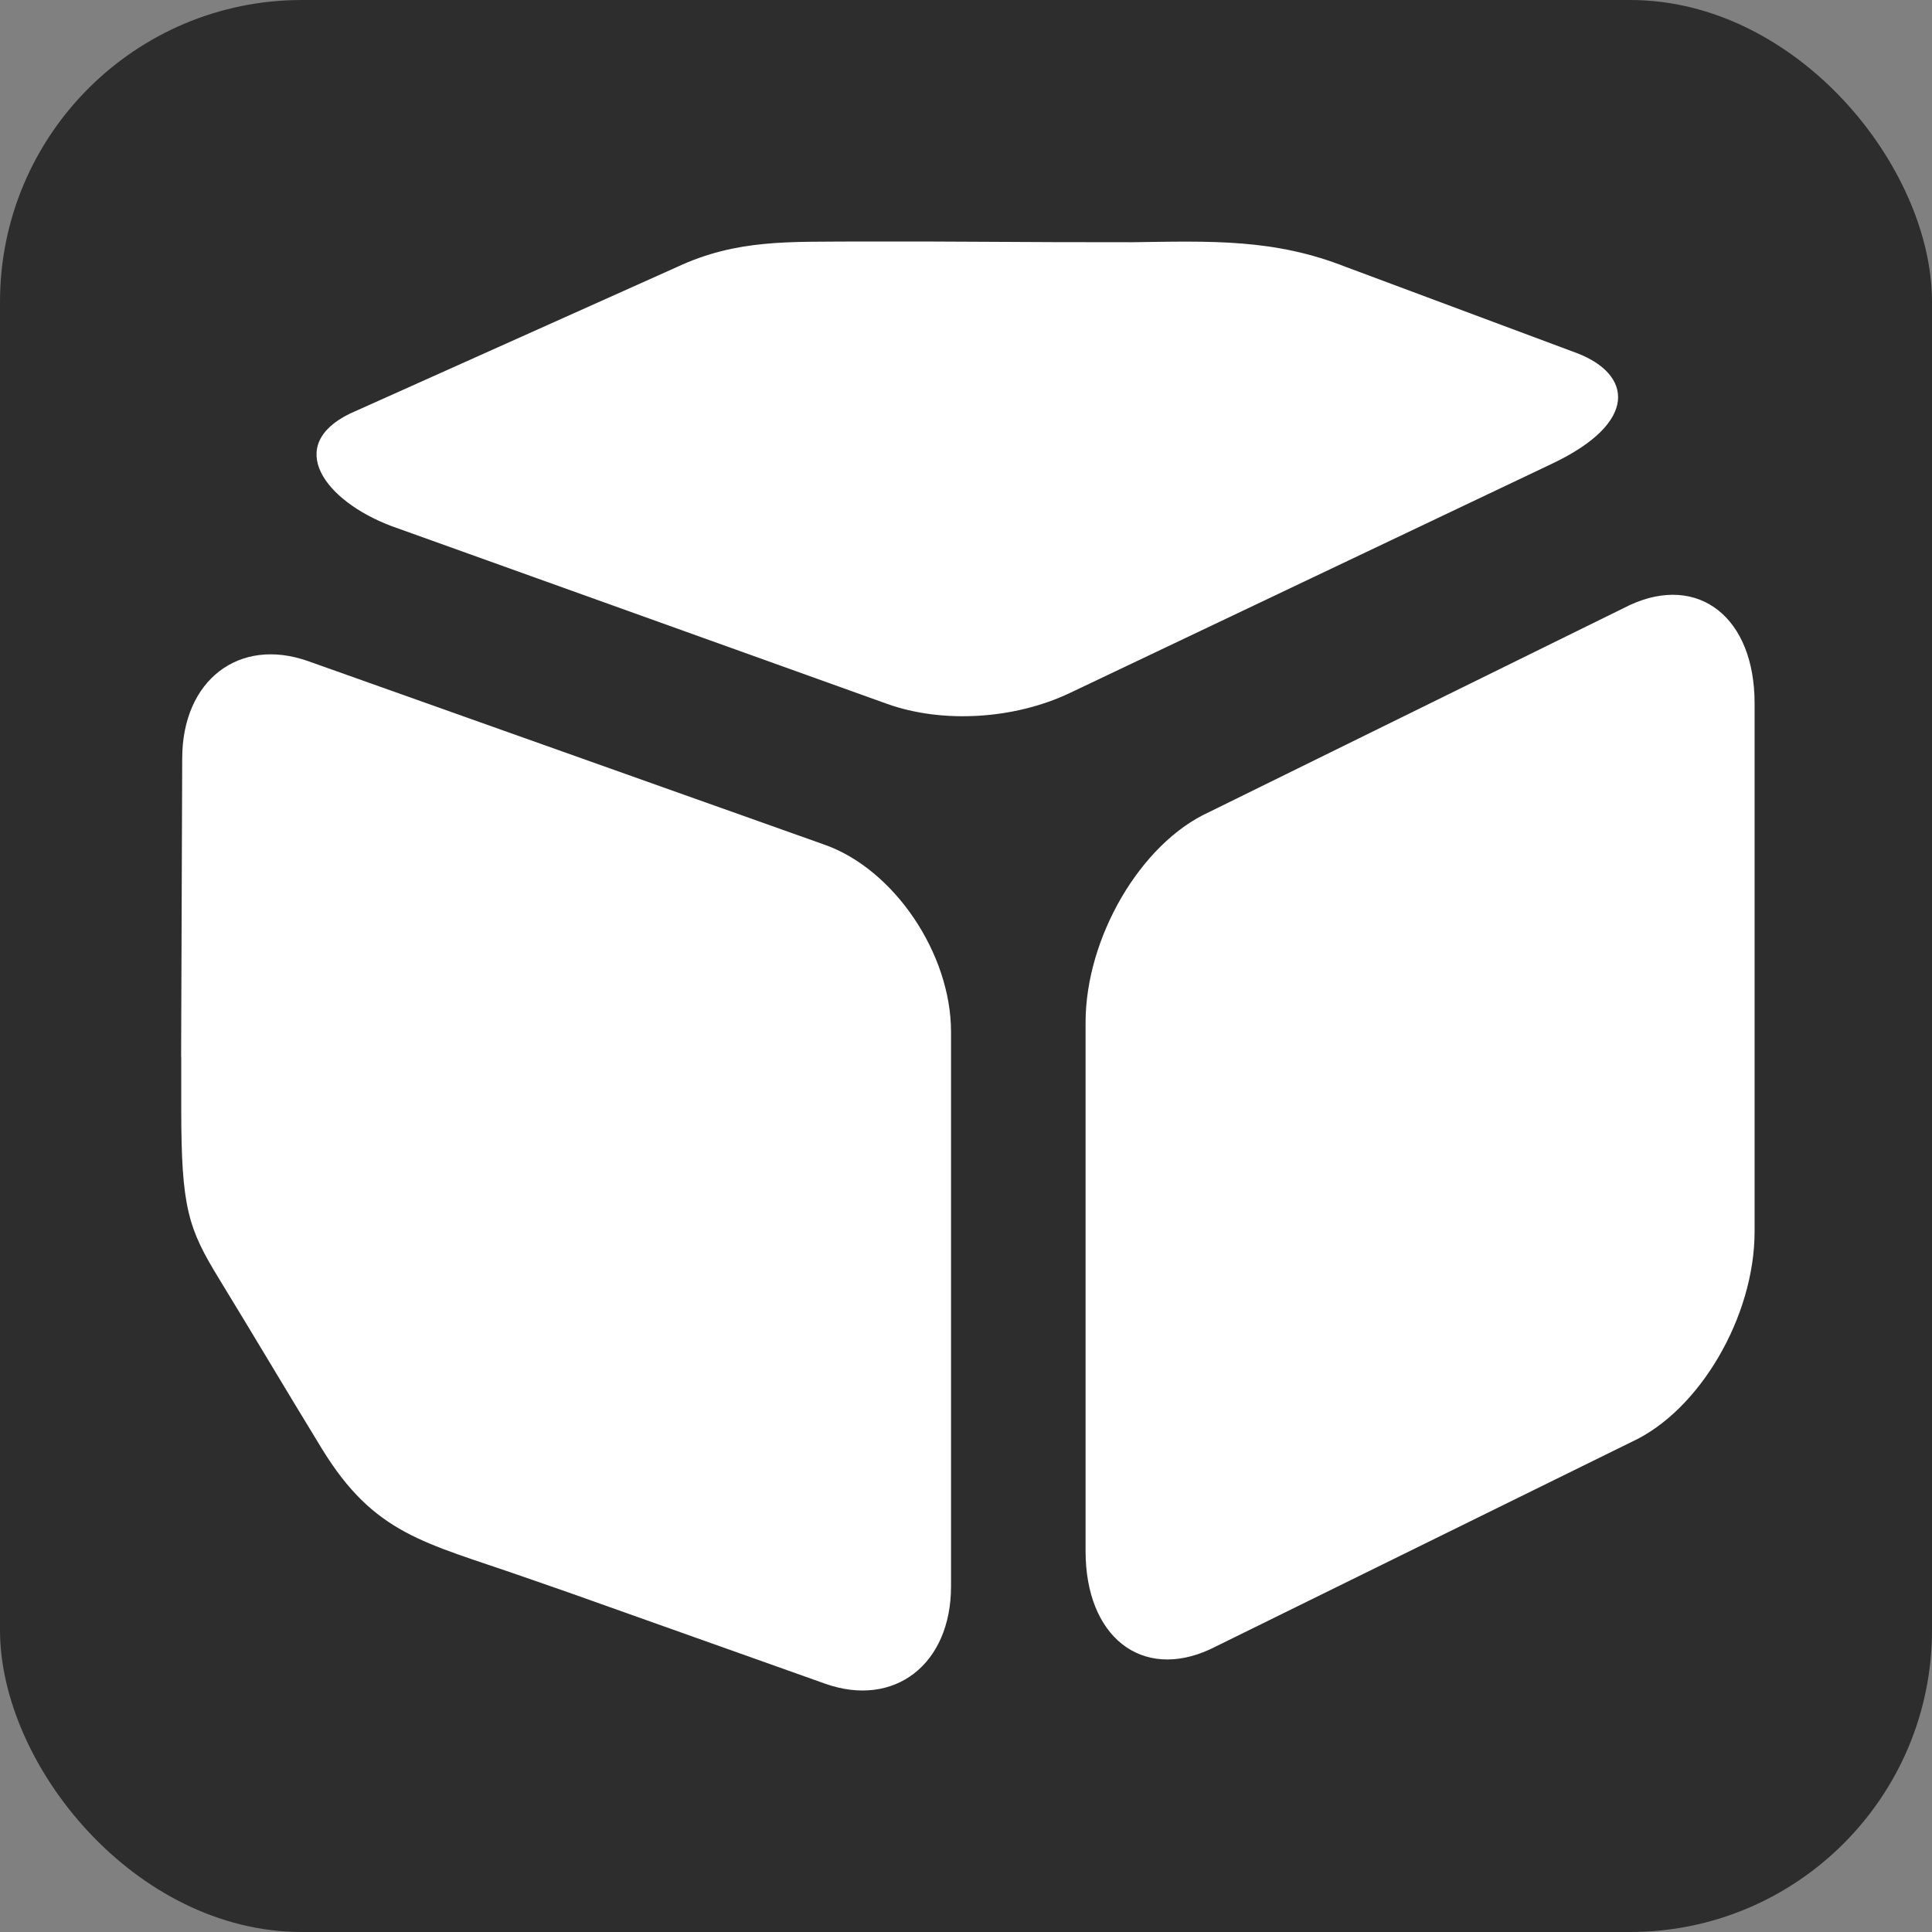
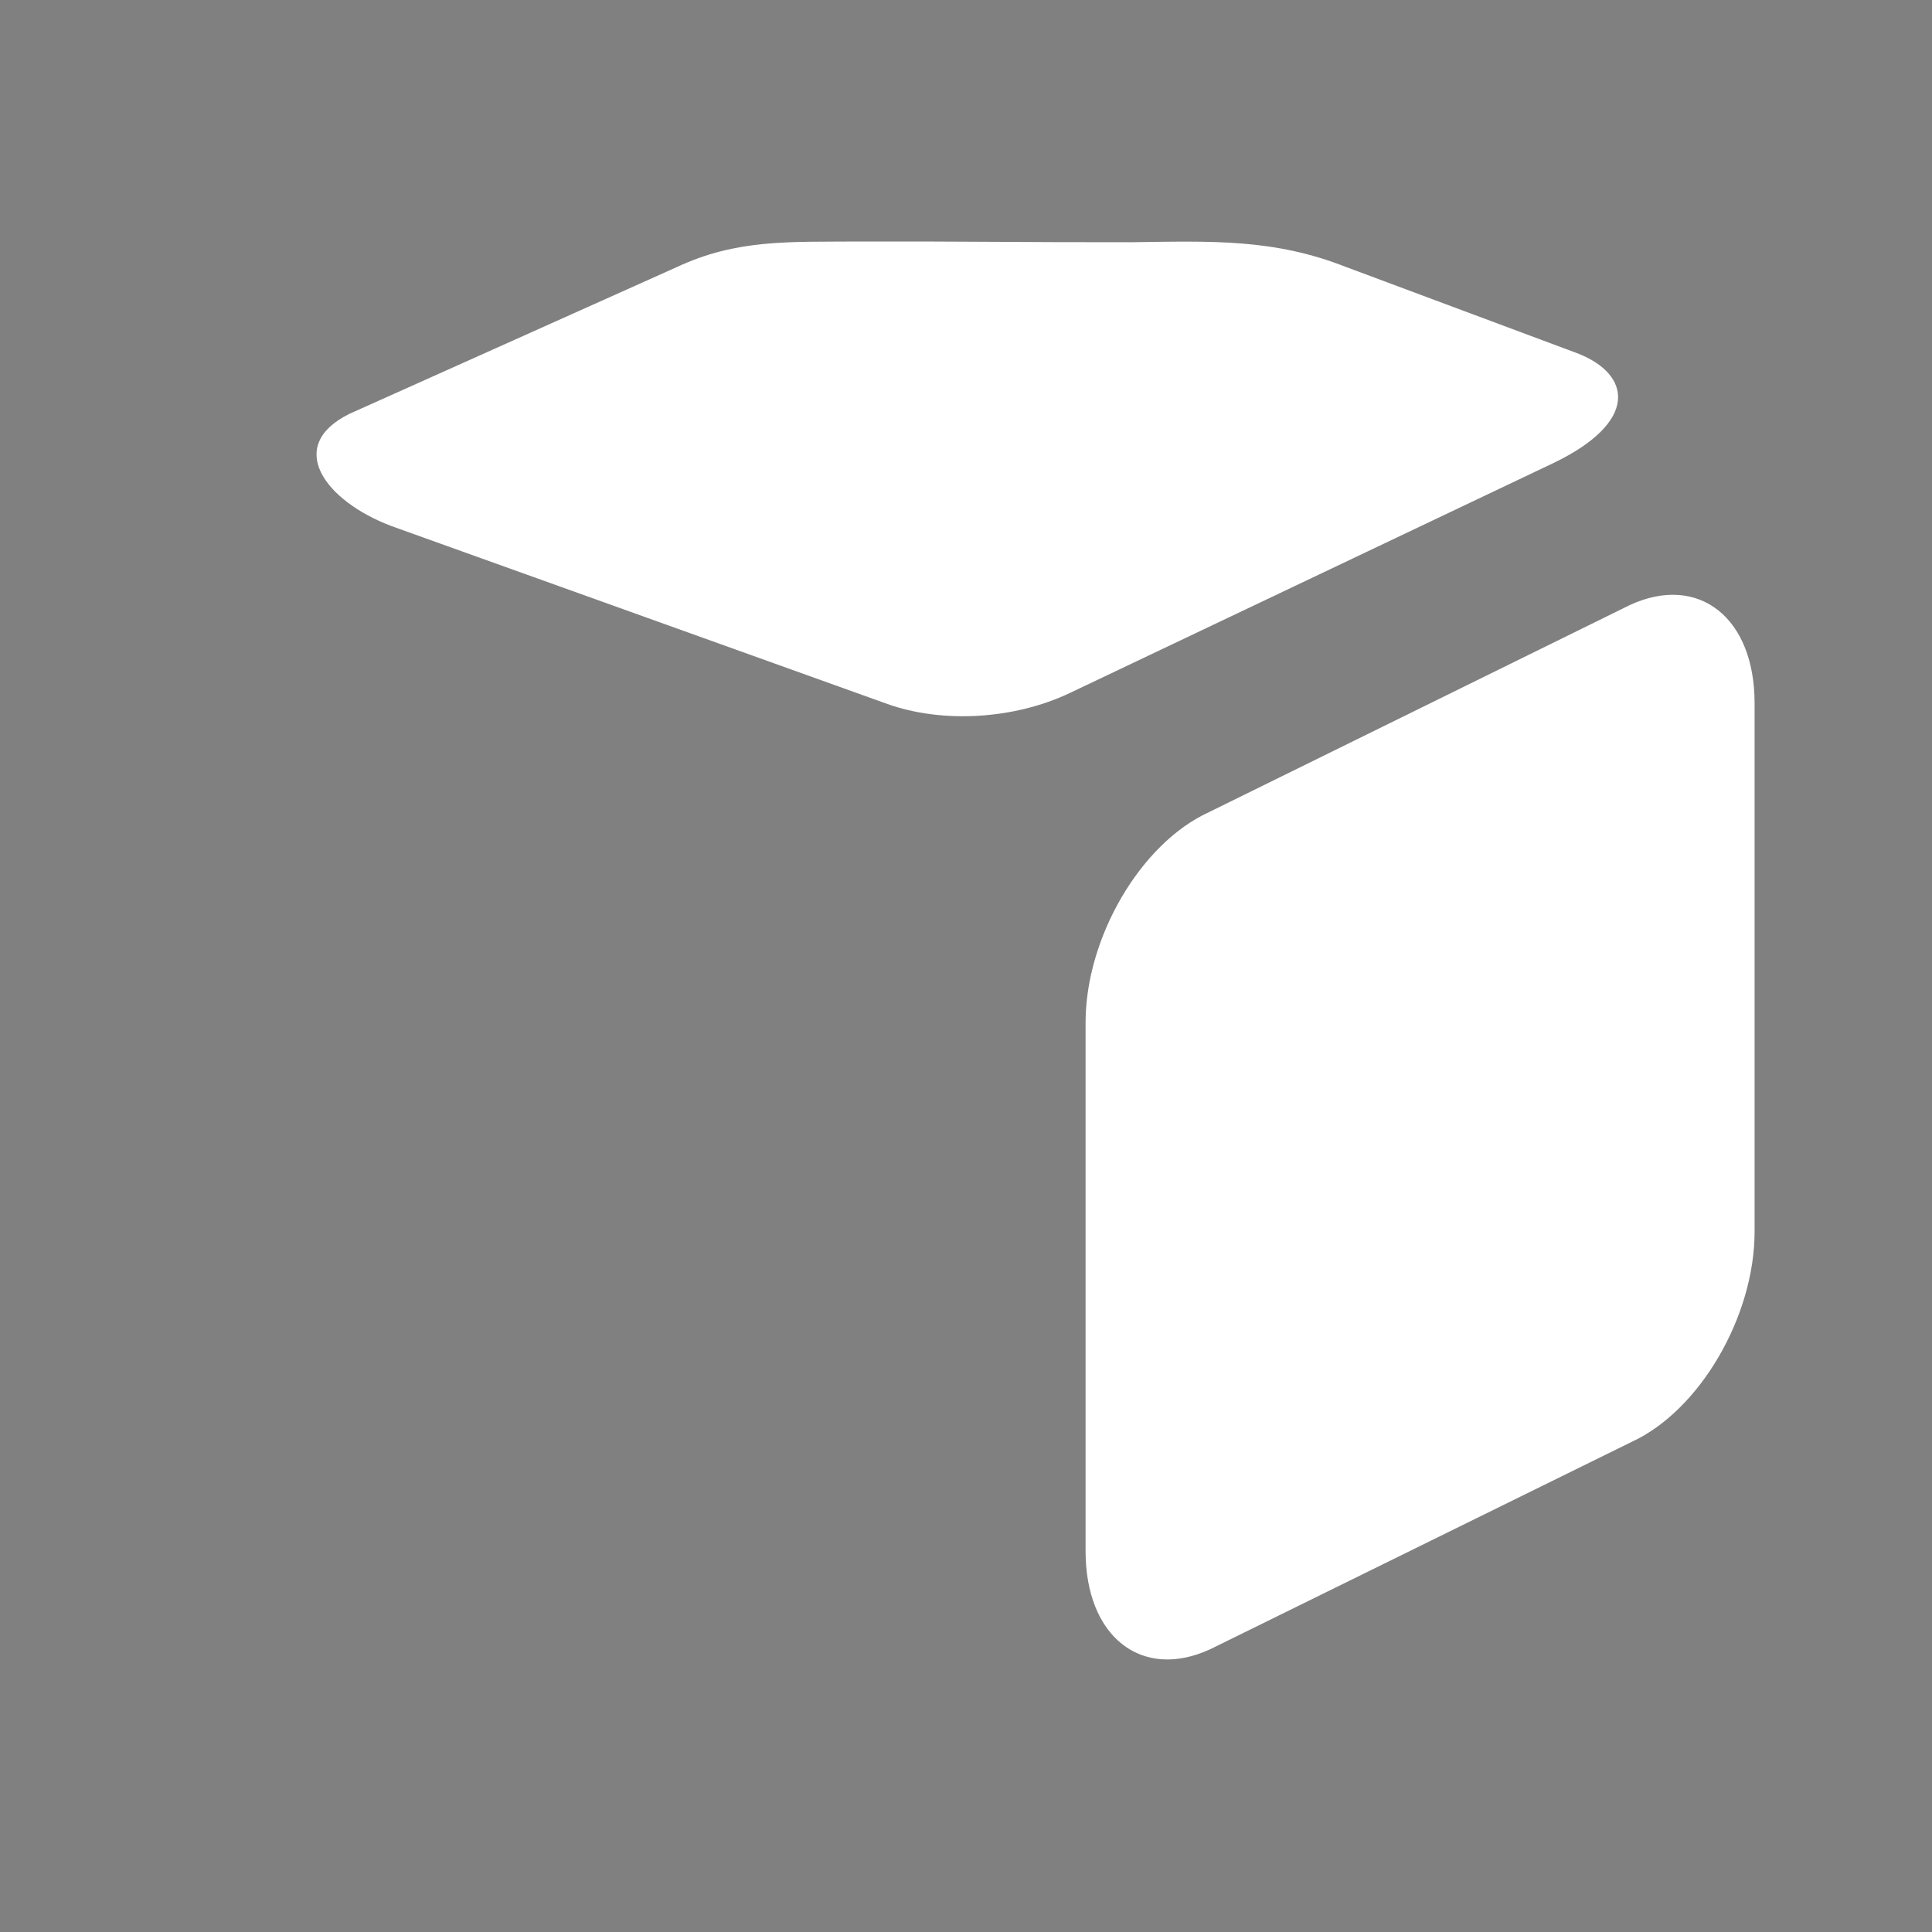
<svg xmlns="http://www.w3.org/2000/svg" width="32" height="32" viewBox="0 0 32 32" fill="none">
  <rect x="0" y="0" width="32" height="32" fill="#808080" stroke="none" />
-   <rect width="32" height="32" rx="5" fill="#2D2D2D" />
  <path fill-rule="evenodd" clip-rule="evenodd" d="M27.011 10.049L20.032 13.483C18.916 13.995 18.012 15.543 18.012 16.937V25.69C18.012 27.086 18.916 27.802 20.032 27.288L27.011 23.854C28.126 23.342 29.03 21.794 29.03 20.4V11.647C29.03 10.251 28.126 9.536 27.011 10.049Z" fill="white" stroke="white" stroke-width="0.063" stroke-miterlimit="10" />
  <path fill-rule="evenodd" clip-rule="evenodd" d="M22.303 4.426C21.107 3.95 20.062 3.994 18.746 4.012C16.767 4.014 16.188 3.997 14.207 4C13.086 4.01 12.209 3.954 11.203 4.427L5.793 6.852C4.716 7.379 5.367 8.29 6.48 8.712L14.692 11.658C15.609 11.987 16.803 11.915 17.72 11.478C20.455 10.177 22.975 8.978 25.712 7.678C27.156 6.991 27.026 6.197 26.122 5.85L22.305 4.426H22.303Z" fill="white" />
-   <path fill-rule="evenodd" clip-rule="evenodd" d="M3.002 17.502V18.367C3.002 20.011 3.118 20.347 3.632 21.187C4.317 22.309 4.643 22.868 5.328 23.99C6.2 25.416 7.024 25.543 8.66 26.113L9.422 26.378L13.663 27.886C14.812 28.295 15.752 27.569 15.752 26.275V17.09C15.752 15.796 14.812 14.402 13.663 13.993L5.108 10.952C3.959 10.543 3.018 11.268 3.018 12.563L3 17.502H3.002Z" fill="white" />
</svg>